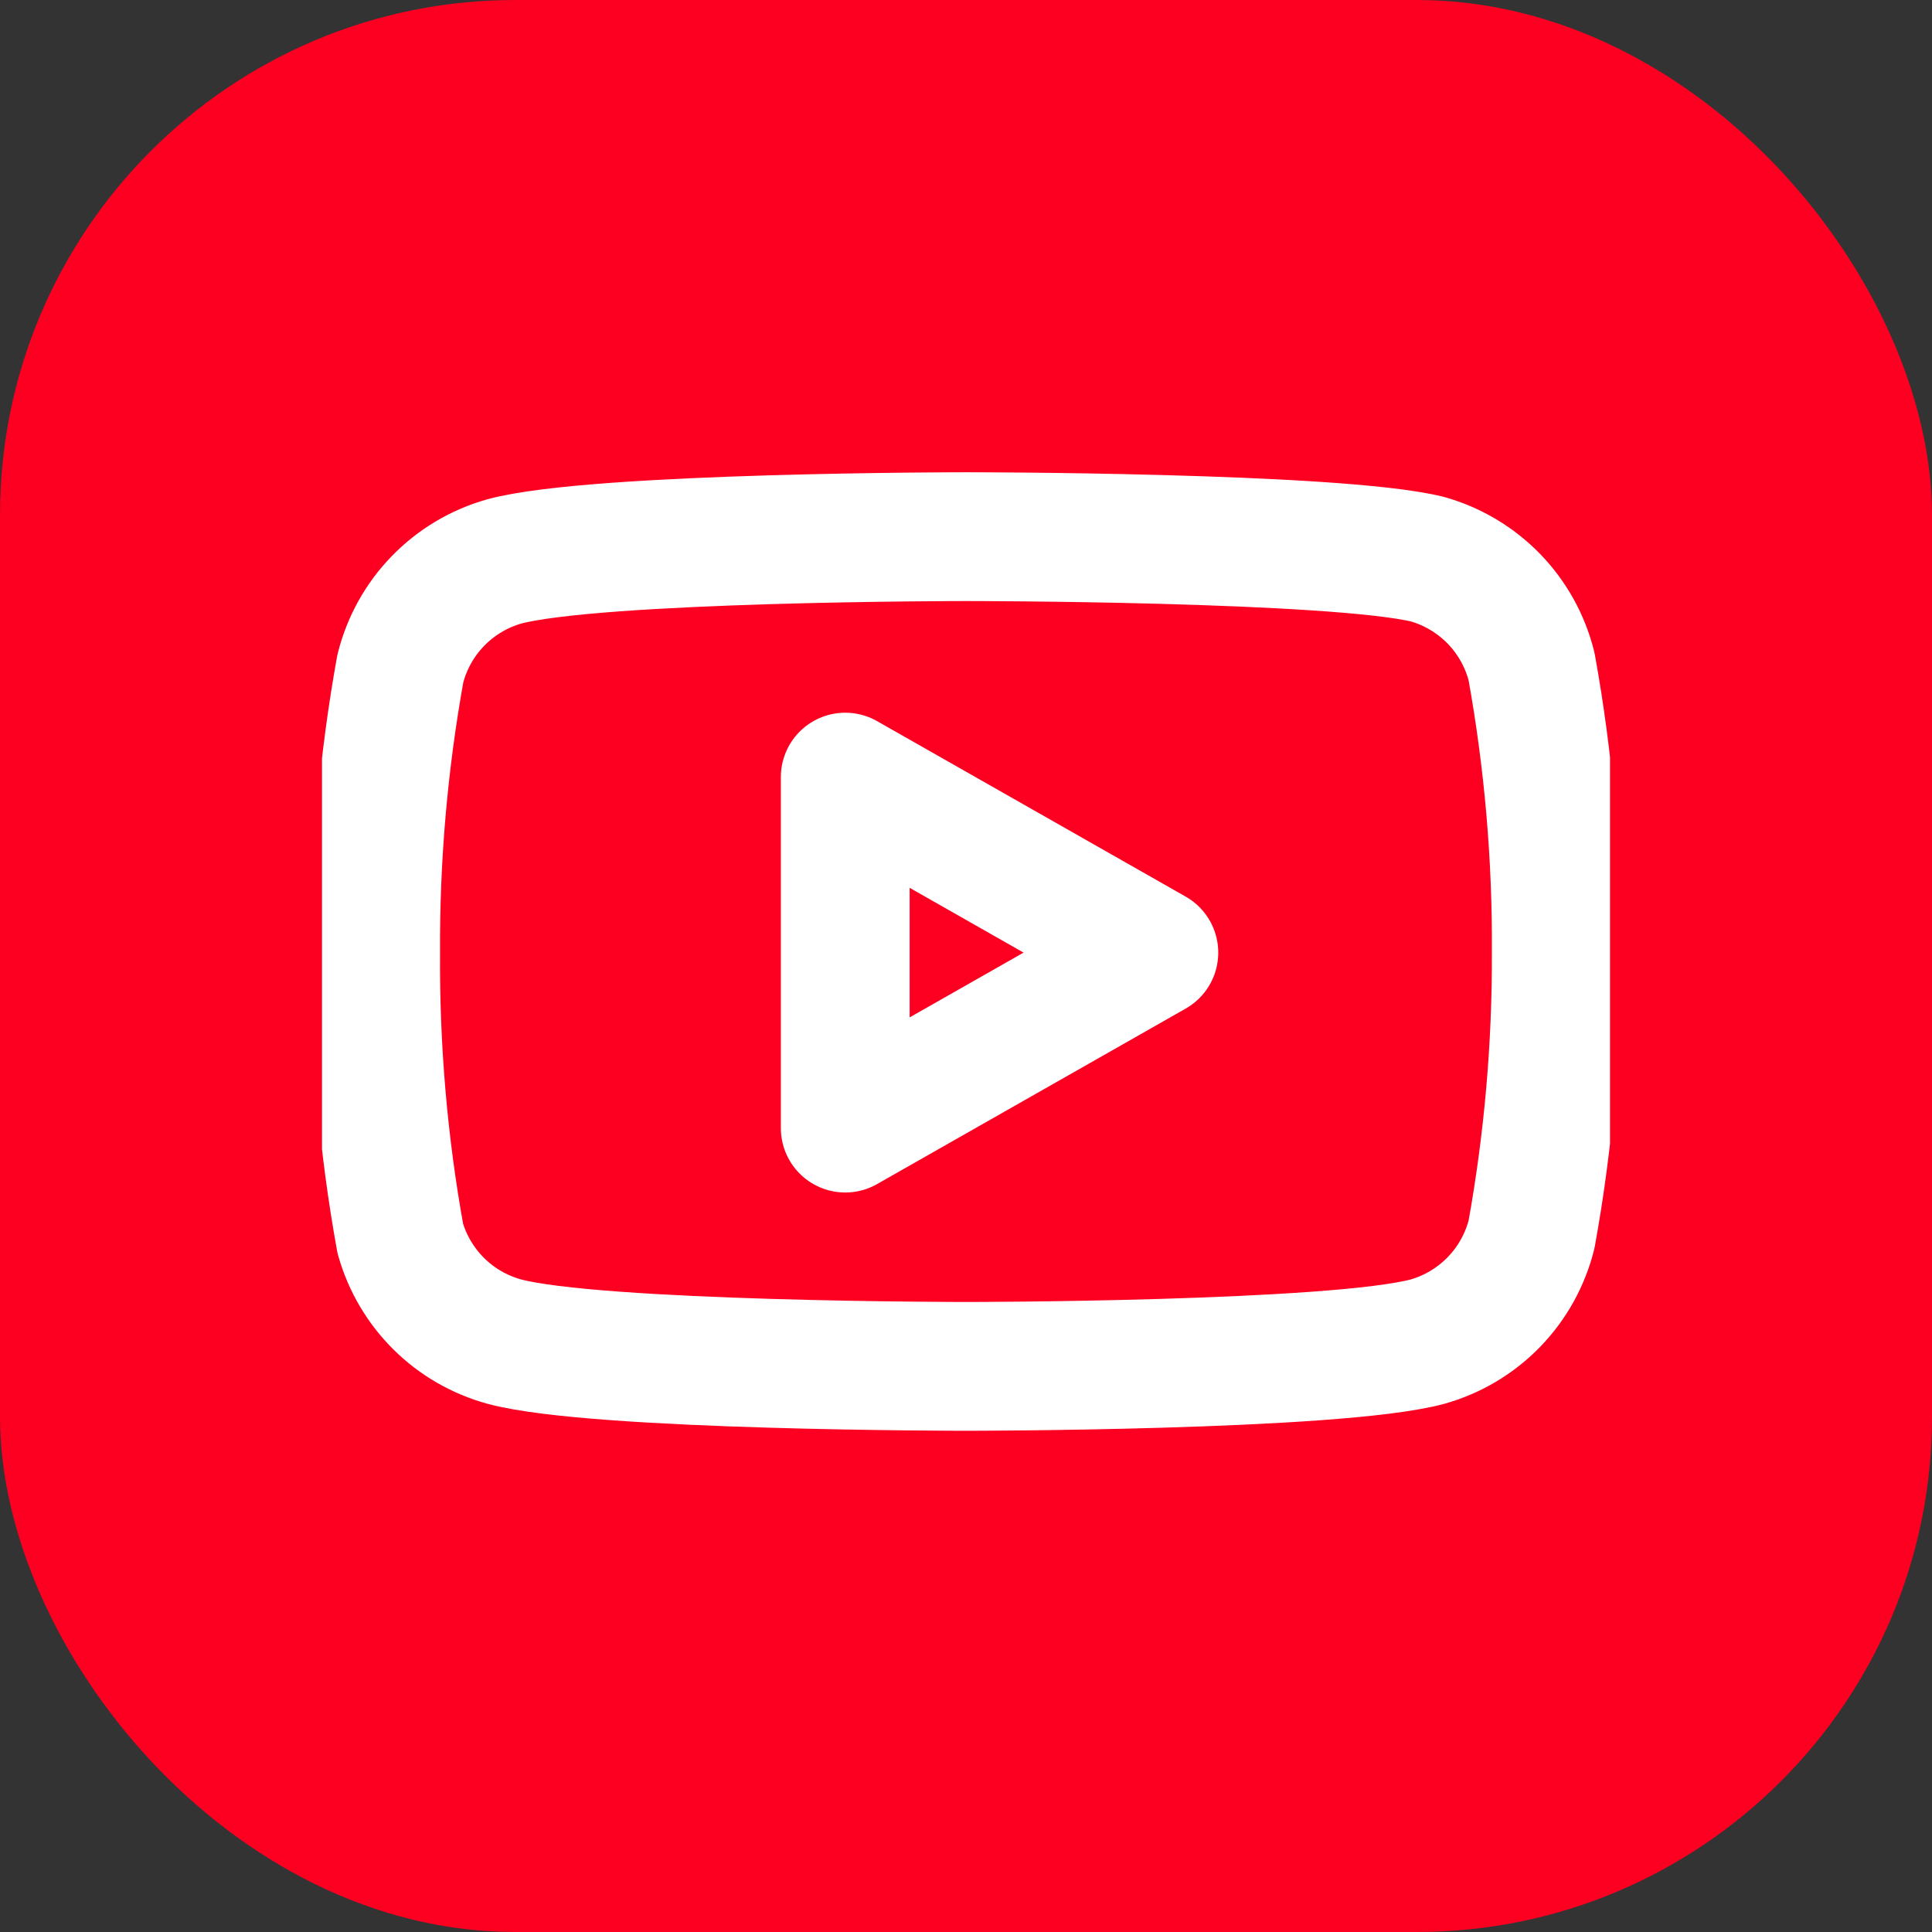
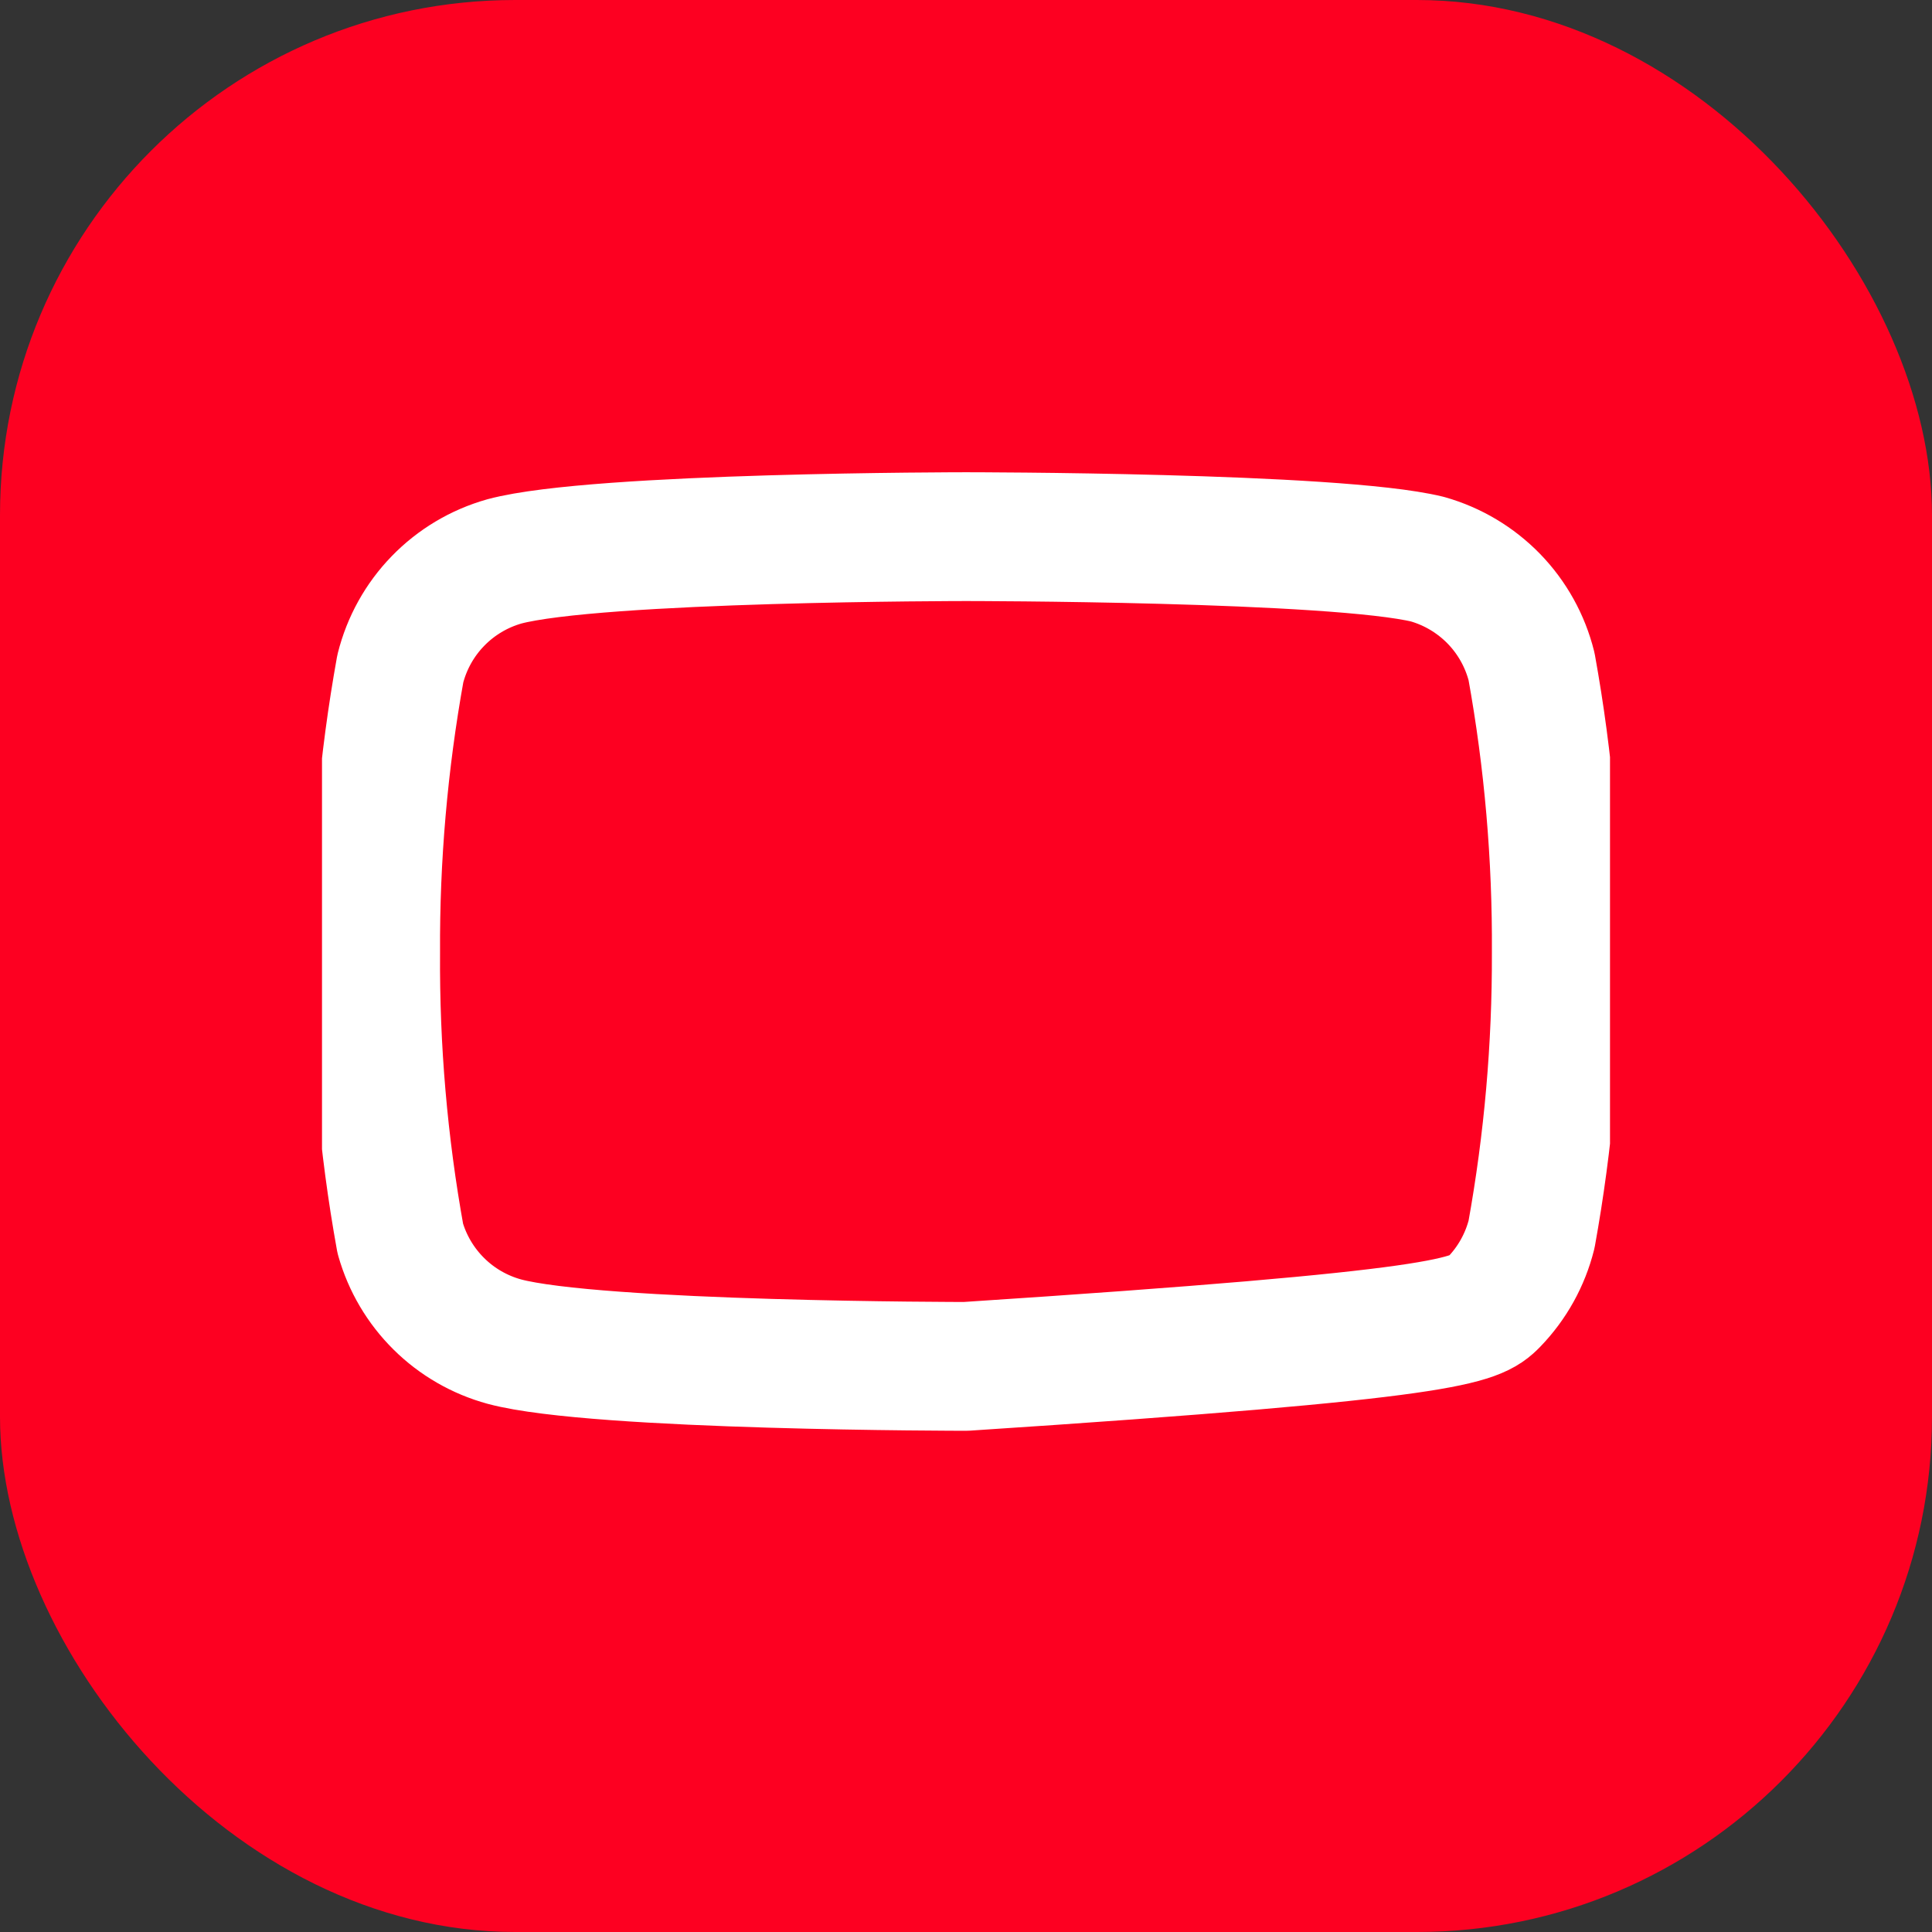
<svg xmlns="http://www.w3.org/2000/svg" width="30" height="30" viewBox="0 0 30 30" fill="none">
  <rect x="0" y="0" width="30" height="30" fill="#333333" stroke="none" />
  <rect width="30" height="30" rx="8" fill="#FD0021" />
  <g clip-path="url(#clip0_2214_19496)">
-     <path d="M23.782 10.35C23.683 9.954 23.482 9.592 23.198 9.299C22.914 9.007 22.558 8.794 22.166 8.683C20.733 8.333 14.999 8.333 14.999 8.333C14.999 8.333 9.266 8.333 7.833 8.717C7.44 8.828 7.084 9.04 6.8 9.333C6.516 9.625 6.315 9.988 6.216 10.383C5.954 11.838 5.825 13.313 5.833 14.792C5.823 16.281 5.951 17.768 6.216 19.233C6.325 19.616 6.531 19.965 6.814 20.245C7.097 20.526 7.448 20.728 7.833 20.833C9.266 21.217 14.999 21.217 14.999 21.217C14.999 21.217 20.733 21.217 22.166 20.833C22.558 20.722 22.914 20.51 23.198 20.217C23.482 19.924 23.683 19.562 23.782 19.167C24.043 17.723 24.171 16.259 24.166 14.792C24.175 13.302 24.047 11.816 23.782 10.35V10.35Z" stroke="white" stroke-width="2" stroke-linecap="round" stroke-linejoin="round" />
-     <path d="M13.125 17.517L17.917 14.792L13.125 12.067V17.517Z" stroke="white" stroke-width="2" stroke-linecap="round" stroke-linejoin="round" />
+     <path d="M23.782 10.35C23.683 9.954 23.482 9.592 23.198 9.299C22.914 9.007 22.558 8.794 22.166 8.683C20.733 8.333 14.999 8.333 14.999 8.333C14.999 8.333 9.266 8.333 7.833 8.717C7.44 8.828 7.084 9.04 6.8 9.333C6.516 9.625 6.315 9.988 6.216 10.383C5.954 11.838 5.825 13.313 5.833 14.792C5.823 16.281 5.951 17.768 6.216 19.233C6.325 19.616 6.531 19.965 6.814 20.245C7.097 20.526 7.448 20.728 7.833 20.833C9.266 21.217 14.999 21.217 14.999 21.217C22.558 20.722 22.914 20.51 23.198 20.217C23.482 19.924 23.683 19.562 23.782 19.167C24.043 17.723 24.171 16.259 24.166 14.792C24.175 13.302 24.047 11.816 23.782 10.35V10.35Z" stroke="white" stroke-width="2" stroke-linecap="round" stroke-linejoin="round" />
  </g>
  <defs>
    <clipPath id="clip0_2214_19496">
      <rect width="20" height="20" fill="white" transform="translate(5 5)" />
    </clipPath>
  </defs>
</svg>